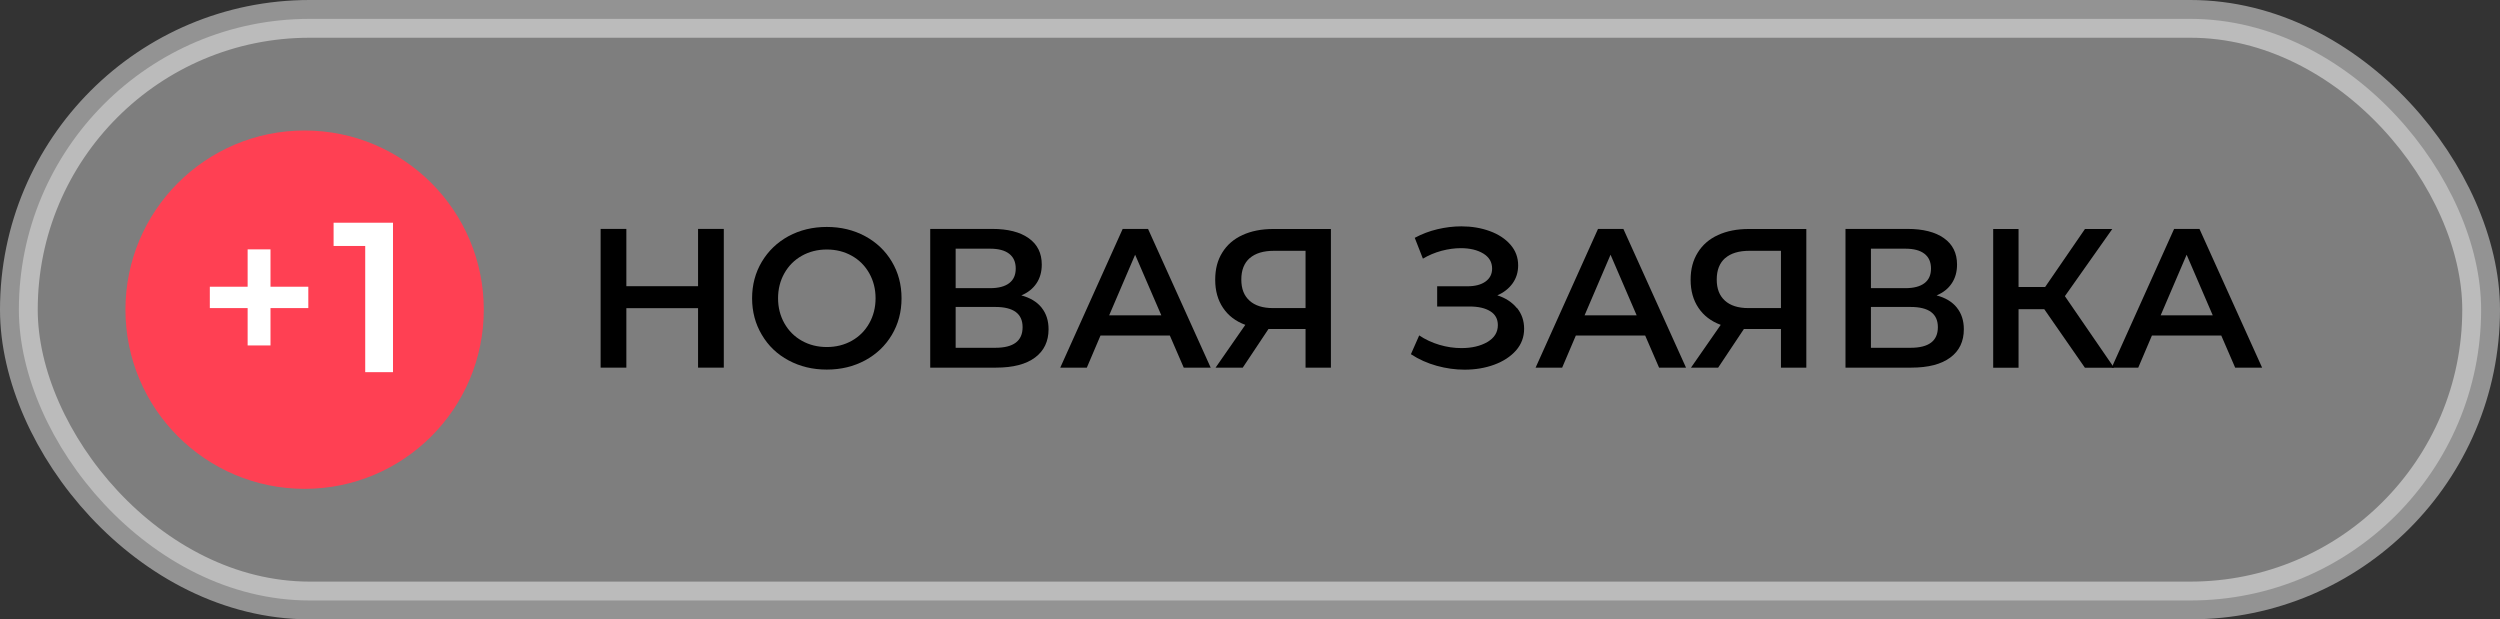
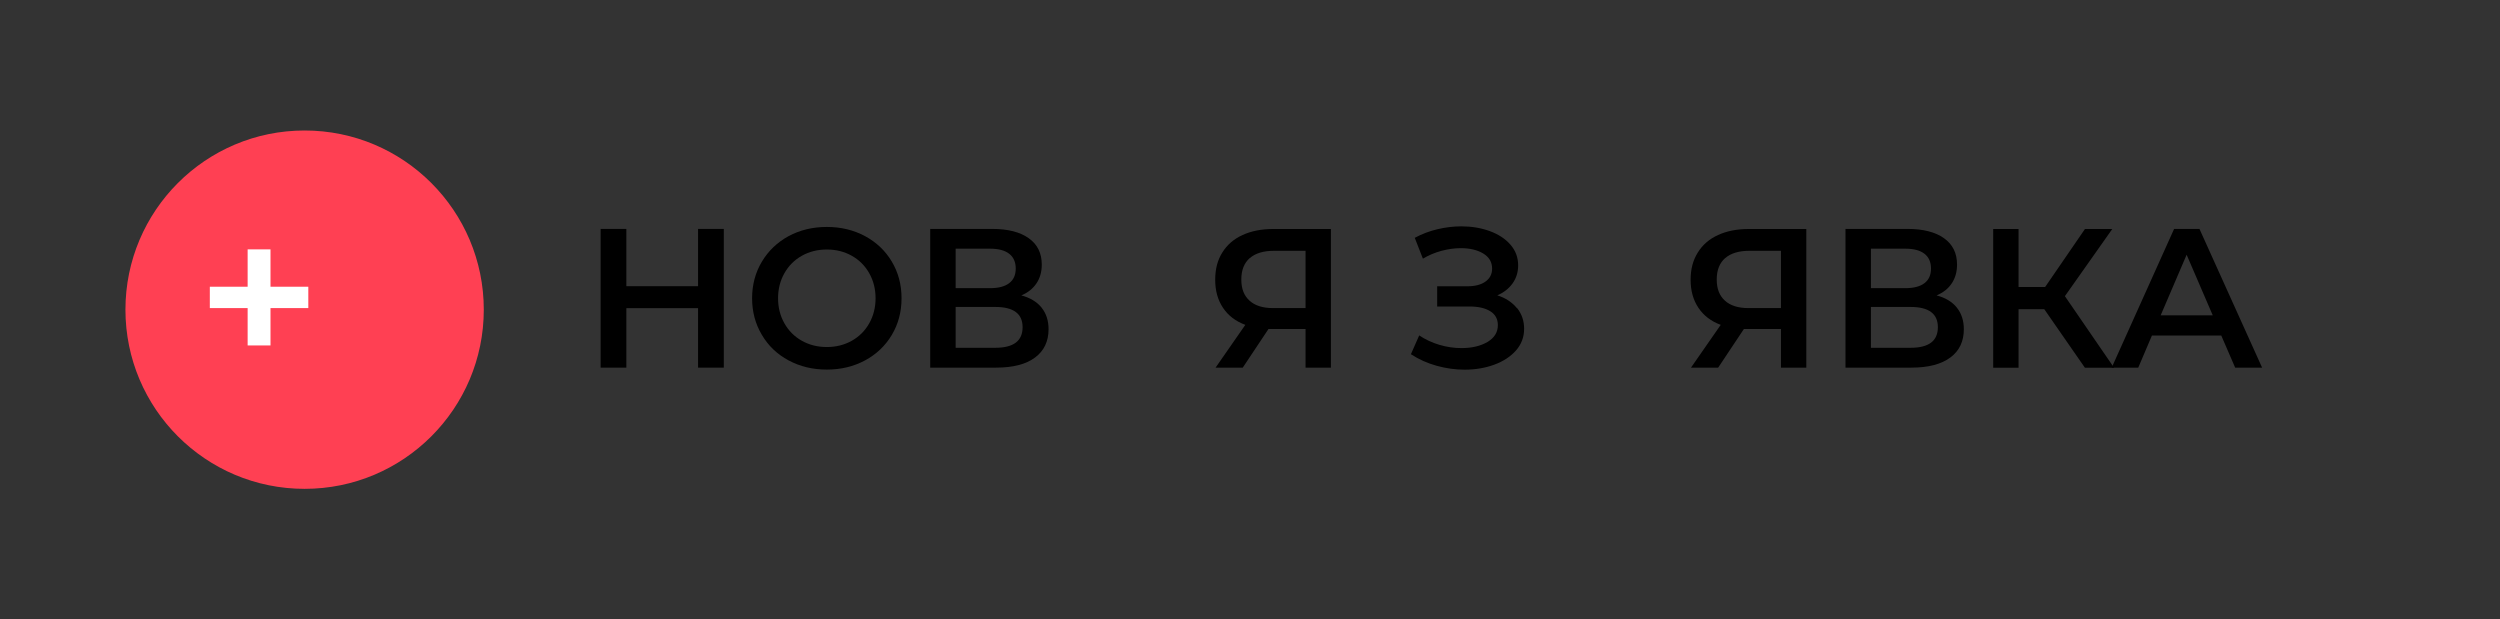
<svg xmlns="http://www.w3.org/2000/svg" id="_Слой_1" data-name="Слой 1" viewBox="0 0 331.24 82.06">
  <rect x="0" y="0" width="331.24" height="82.06" fill="#333333" stroke="none" />
  <defs>
    <style> .cls-1 { fill: #fff; } .cls-2 { fill: #d3d3d3; opacity: .47; stroke: #fff; stroke-miterlimit: 10; stroke-width: 5px; } .cls-3 { fill: #ff4053; } </style>
  </defs>
-   <rect class="cls-2" x="2.5" y="2.5" width="326.24" height="77.06" rx="38.53" ry="38.53" />
  <circle class="cls-3" cx="40.36" cy="41.03" r="23.74" />
  <g>
    <path class="cls-1" d="m40.85,40.82h-5.01v4.95h-3.03v-4.95h-5.01v-2.83h5.01v-4.95h3.03v4.95h5.01v2.83Z" />
-     <path class="cls-1" d="m52.07,29.51v19.8h-3.68v-16.72h-4.19v-3.08h7.86Z" />
  </g>
  <g>
    <path d="m95.9,30.33v18.38h-3.41v-7.88h-9.5v7.88h-3.41v-18.38h3.41v7.59h9.5v-7.59h3.41Z" />
    <path d="m104.48,47.75c-1.51-.81-2.69-1.94-3.54-3.39-.86-1.44-1.29-3.06-1.29-4.84s.43-3.4,1.29-4.84,2.04-2.57,3.54-3.39c1.51-.81,3.19-1.22,5.07-1.22s3.56.41,5.07,1.22c1.5.81,2.69,1.94,3.54,3.37.86,1.44,1.29,3.05,1.29,4.86s-.43,3.42-1.29,4.86c-.86,1.44-2.04,2.56-3.54,3.37-1.51.81-3.19,1.22-5.07,1.22s-3.56-.41-5.07-1.22Zm8.38-2.6c.98-.55,1.75-1.32,2.31-2.31.56-.99.84-2.1.84-3.32s-.28-2.33-.84-3.32c-.56-.99-1.33-1.76-2.31-2.31-.98-.55-2.08-.83-3.31-.83s-2.33.28-3.31.83c-.98.55-1.75,1.32-2.31,2.31-.56.99-.84,2.1-.84,3.32s.28,2.33.84,3.32c.56.99,1.33,1.76,2.31,2.31.98.55,2.08.83,3.31.83s2.33-.28,3.31-.83Z" />
    <path d="m138.01,40.77c.61.76.92,1.71.92,2.85,0,1.61-.6,2.86-1.79,3.75-1.19.89-2.91,1.34-5.17,1.34h-8.72v-18.38h8.22c2.07,0,3.68.41,4.83,1.23,1.16.82,1.73,1.99,1.73,3.49,0,.96-.23,1.79-.7,2.49s-1.13,1.23-2.01,1.6c1.17.31,2.06.85,2.68,1.61Zm-11.39-2.59h4.57c1.1,0,1.94-.22,2.52-.66s.87-1.08.87-1.94-.29-1.51-.87-1.96-1.42-.67-2.52-.67h-4.57v5.22Zm8.87,5.17c0-1.79-1.21-2.68-3.62-2.68h-5.25v5.41h5.25c2.42,0,3.62-.91,3.62-2.73Z" />
-     <path d="m155,44.46h-9.19l-1.81,4.25h-3.52l8.27-18.38h3.36l8.3,18.38h-3.57l-1.84-4.25Zm-1.13-2.68l-3.47-8.03-3.44,8.03h6.91Z" />
    <path d="m176.34,30.33v18.38h-3.36v-5.12h-4.91l-3.41,5.12h-3.6l3.94-5.67c-1.28-.47-2.26-1.22-2.95-2.25-.69-1.02-1.04-2.26-1.04-3.71s.31-2.61.94-3.62c.63-1.02,1.52-1.79,2.68-2.32,1.16-.53,2.51-.8,4.07-.8h7.64Zm-10.75,3.86c-.74.65-1.12,1.59-1.12,2.84s.36,2.14,1.08,2.8,1.76.99,3.12.99h4.31v-7.59h-4.17c-1.4,0-2.47.32-3.22.97Z" />
    <path d="m201.01,40.82c.62.78.93,1.69.93,2.74,0,1.1-.36,2.06-1.08,2.88-.72.81-1.68,1.44-2.88,1.88-1.2.44-2.51.66-3.92.66-1.23,0-2.46-.17-3.69-.51-1.23-.34-2.38-.85-3.43-1.54l1.1-2.49c.8.54,1.7.96,2.68,1.25.98.29,1.95.43,2.91.43,1.38,0,2.53-.27,3.45-.81.92-.54,1.38-1.29,1.38-2.23,0-.81-.33-1.42-1-1.84-.67-.42-1.58-.63-2.76-.63h-4.28v-2.68h4.02c1.01,0,1.81-.21,2.39-.63.58-.42.87-.99.87-1.71,0-.86-.39-1.52-1.17-2-.78-.47-1.77-.71-2.98-.71-.82,0-1.67.12-2.55.35-.88.24-1.7.58-2.47,1.04l-1.08-2.76c.95-.51,1.95-.89,3.01-1.14,1.06-.25,2.11-.38,3.16-.38,1.37,0,2.62.21,3.77.63s2.06,1.02,2.74,1.8c.68.78,1.02,1.69,1.02,2.74,0,.91-.25,1.71-.74,2.39-.49.68-1.16,1.21-2.02,1.58,1.1.35,1.96.92,2.59,1.69Z" />
-     <path d="m217.98,44.46h-9.19l-1.81,4.25h-3.52l8.27-18.38h3.36l8.3,18.38h-3.57l-1.84-4.25Zm-1.13-2.68l-3.46-8.03-3.44,8.03h6.9Z" />
    <path d="m239.33,30.33v18.38h-3.36v-5.12h-4.91l-3.41,5.12h-3.6l3.94-5.67c-1.28-.47-2.26-1.22-2.95-2.25-.69-1.02-1.04-2.26-1.04-3.71s.32-2.61.95-3.62c.63-1.02,1.52-1.79,2.68-2.32,1.16-.53,2.51-.8,4.07-.8h7.64Zm-10.75,3.86c-.74.65-1.12,1.59-1.12,2.84s.36,2.14,1.08,2.8c.72.66,1.76.99,3.12.99h4.31v-7.59h-4.17c-1.4,0-2.47.32-3.22.97Z" />
    <path d="m259.28,40.77c.61.76.92,1.71.92,2.85,0,1.61-.59,2.86-1.79,3.75s-2.91,1.34-5.17,1.34h-8.72v-18.38h8.22c2.06,0,3.68.41,4.83,1.23,1.16.82,1.73,1.99,1.73,3.49,0,.96-.23,1.79-.7,2.49-.46.7-1.13,1.23-2.01,1.6,1.17.31,2.07.85,2.68,1.61Zm-11.39-2.59h4.57c1.1,0,1.94-.22,2.52-.66s.87-1.08.87-1.94-.29-1.51-.87-1.96-1.42-.67-2.52-.67h-4.57v5.22Zm8.87,5.17c0-1.79-1.21-2.68-3.62-2.68h-5.25v5.41h5.25c2.42,0,3.62-.91,3.62-2.73Z" />
    <path d="m270.86,40.97h-3.41v7.75h-3.36v-18.38h3.36v7.69h3.52l5.28-7.69h3.62l-6.28,8.9,6.51,9.48h-3.86l-5.38-7.75Z" />
    <path d="m294.31,44.46h-9.19l-1.81,4.25h-3.52l8.27-18.38h3.36l8.3,18.38h-3.57l-1.84-4.25Zm-1.13-2.68l-3.46-8.03-3.44,8.03h6.9Z" />
  </g>
</svg>